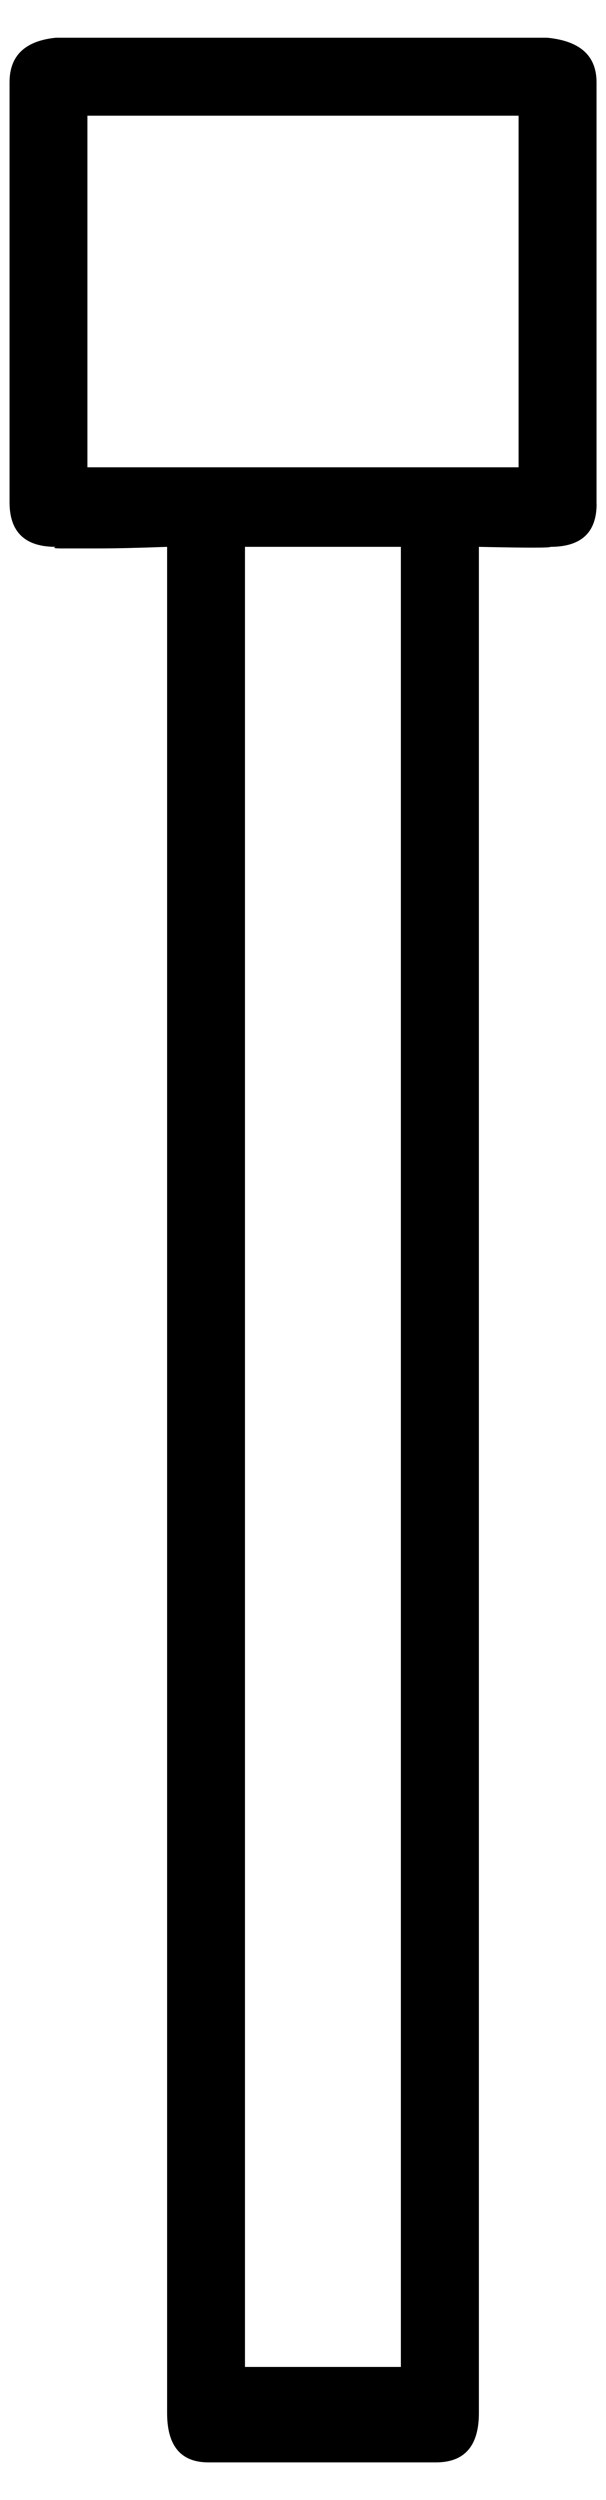
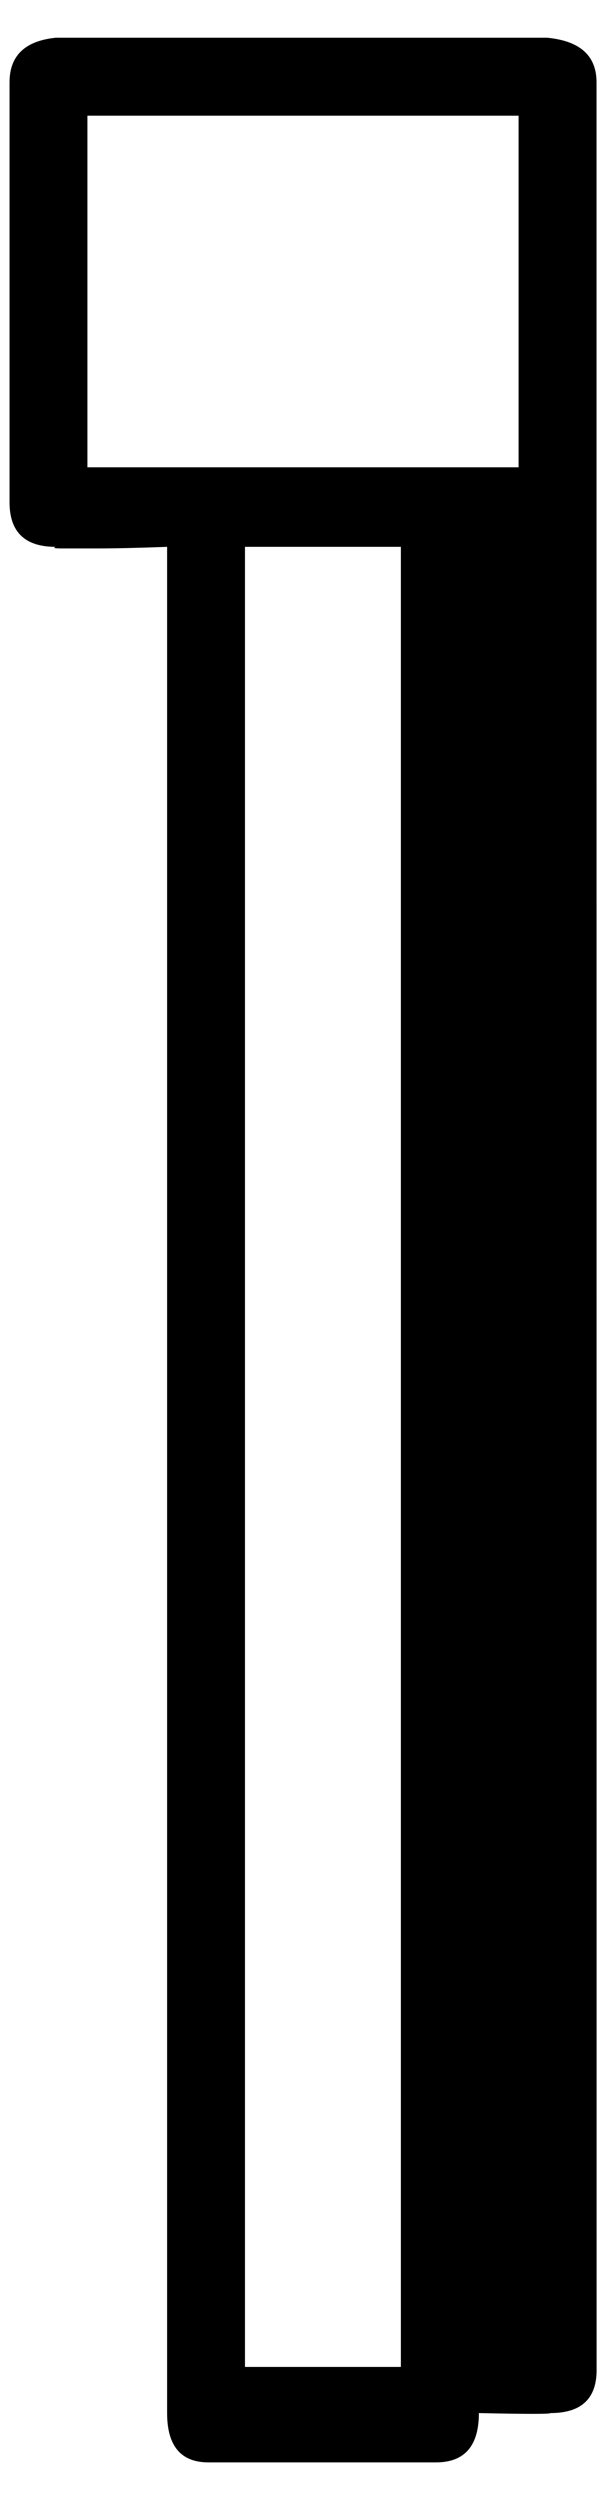
<svg xmlns="http://www.w3.org/2000/svg" viewBox="0 0 8 33">
  <g transform="translate(-8.127,30.948)">
-     <path d="m16.002-24.297v-5.565c-2e-005-.35-.217-.546-.651-.588h-6.489c-.406.042-.609.238-.609.588v5.544c-1e-005,.392.203.588.609.588-.042.014-.017.021.074.021h.483c.231,2e-005 .535-.007.914-.021v24.633c-1e-005,.434.182.651.546.651h3.003c.378,0 .567-.217.567-.651v-24.633c.63.014.945.014.945,0 .406,2e-005 .609-.189.609-.567zm-1.029-.483h-5.692v-4.641h5.692v4.641zm-1.554,25.074h-2.058v-24.024h2.058v24.024z" id="glyph" />
+     <path d="m16.002-24.297v-5.565c-2e-005-.35-.217-.546-.651-.588h-6.489c-.406.042-.609.238-.609.588v5.544c-1e-005,.392.203.588.609.588-.042.014-.017.021.074.021h.483c.231,2e-005 .535-.007.914-.021v24.633c-1e-005,.434.182.651.546.651h3.003c.378,0 .567-.217.567-.651c.63.014.945.014.945,0 .406,2e-005 .609-.189.609-.567zm-1.029-.483h-5.692v-4.641h5.692v4.641zm-1.554,25.074h-2.058v-24.024h2.058v24.024z" id="glyph" />
  </g>
</svg>